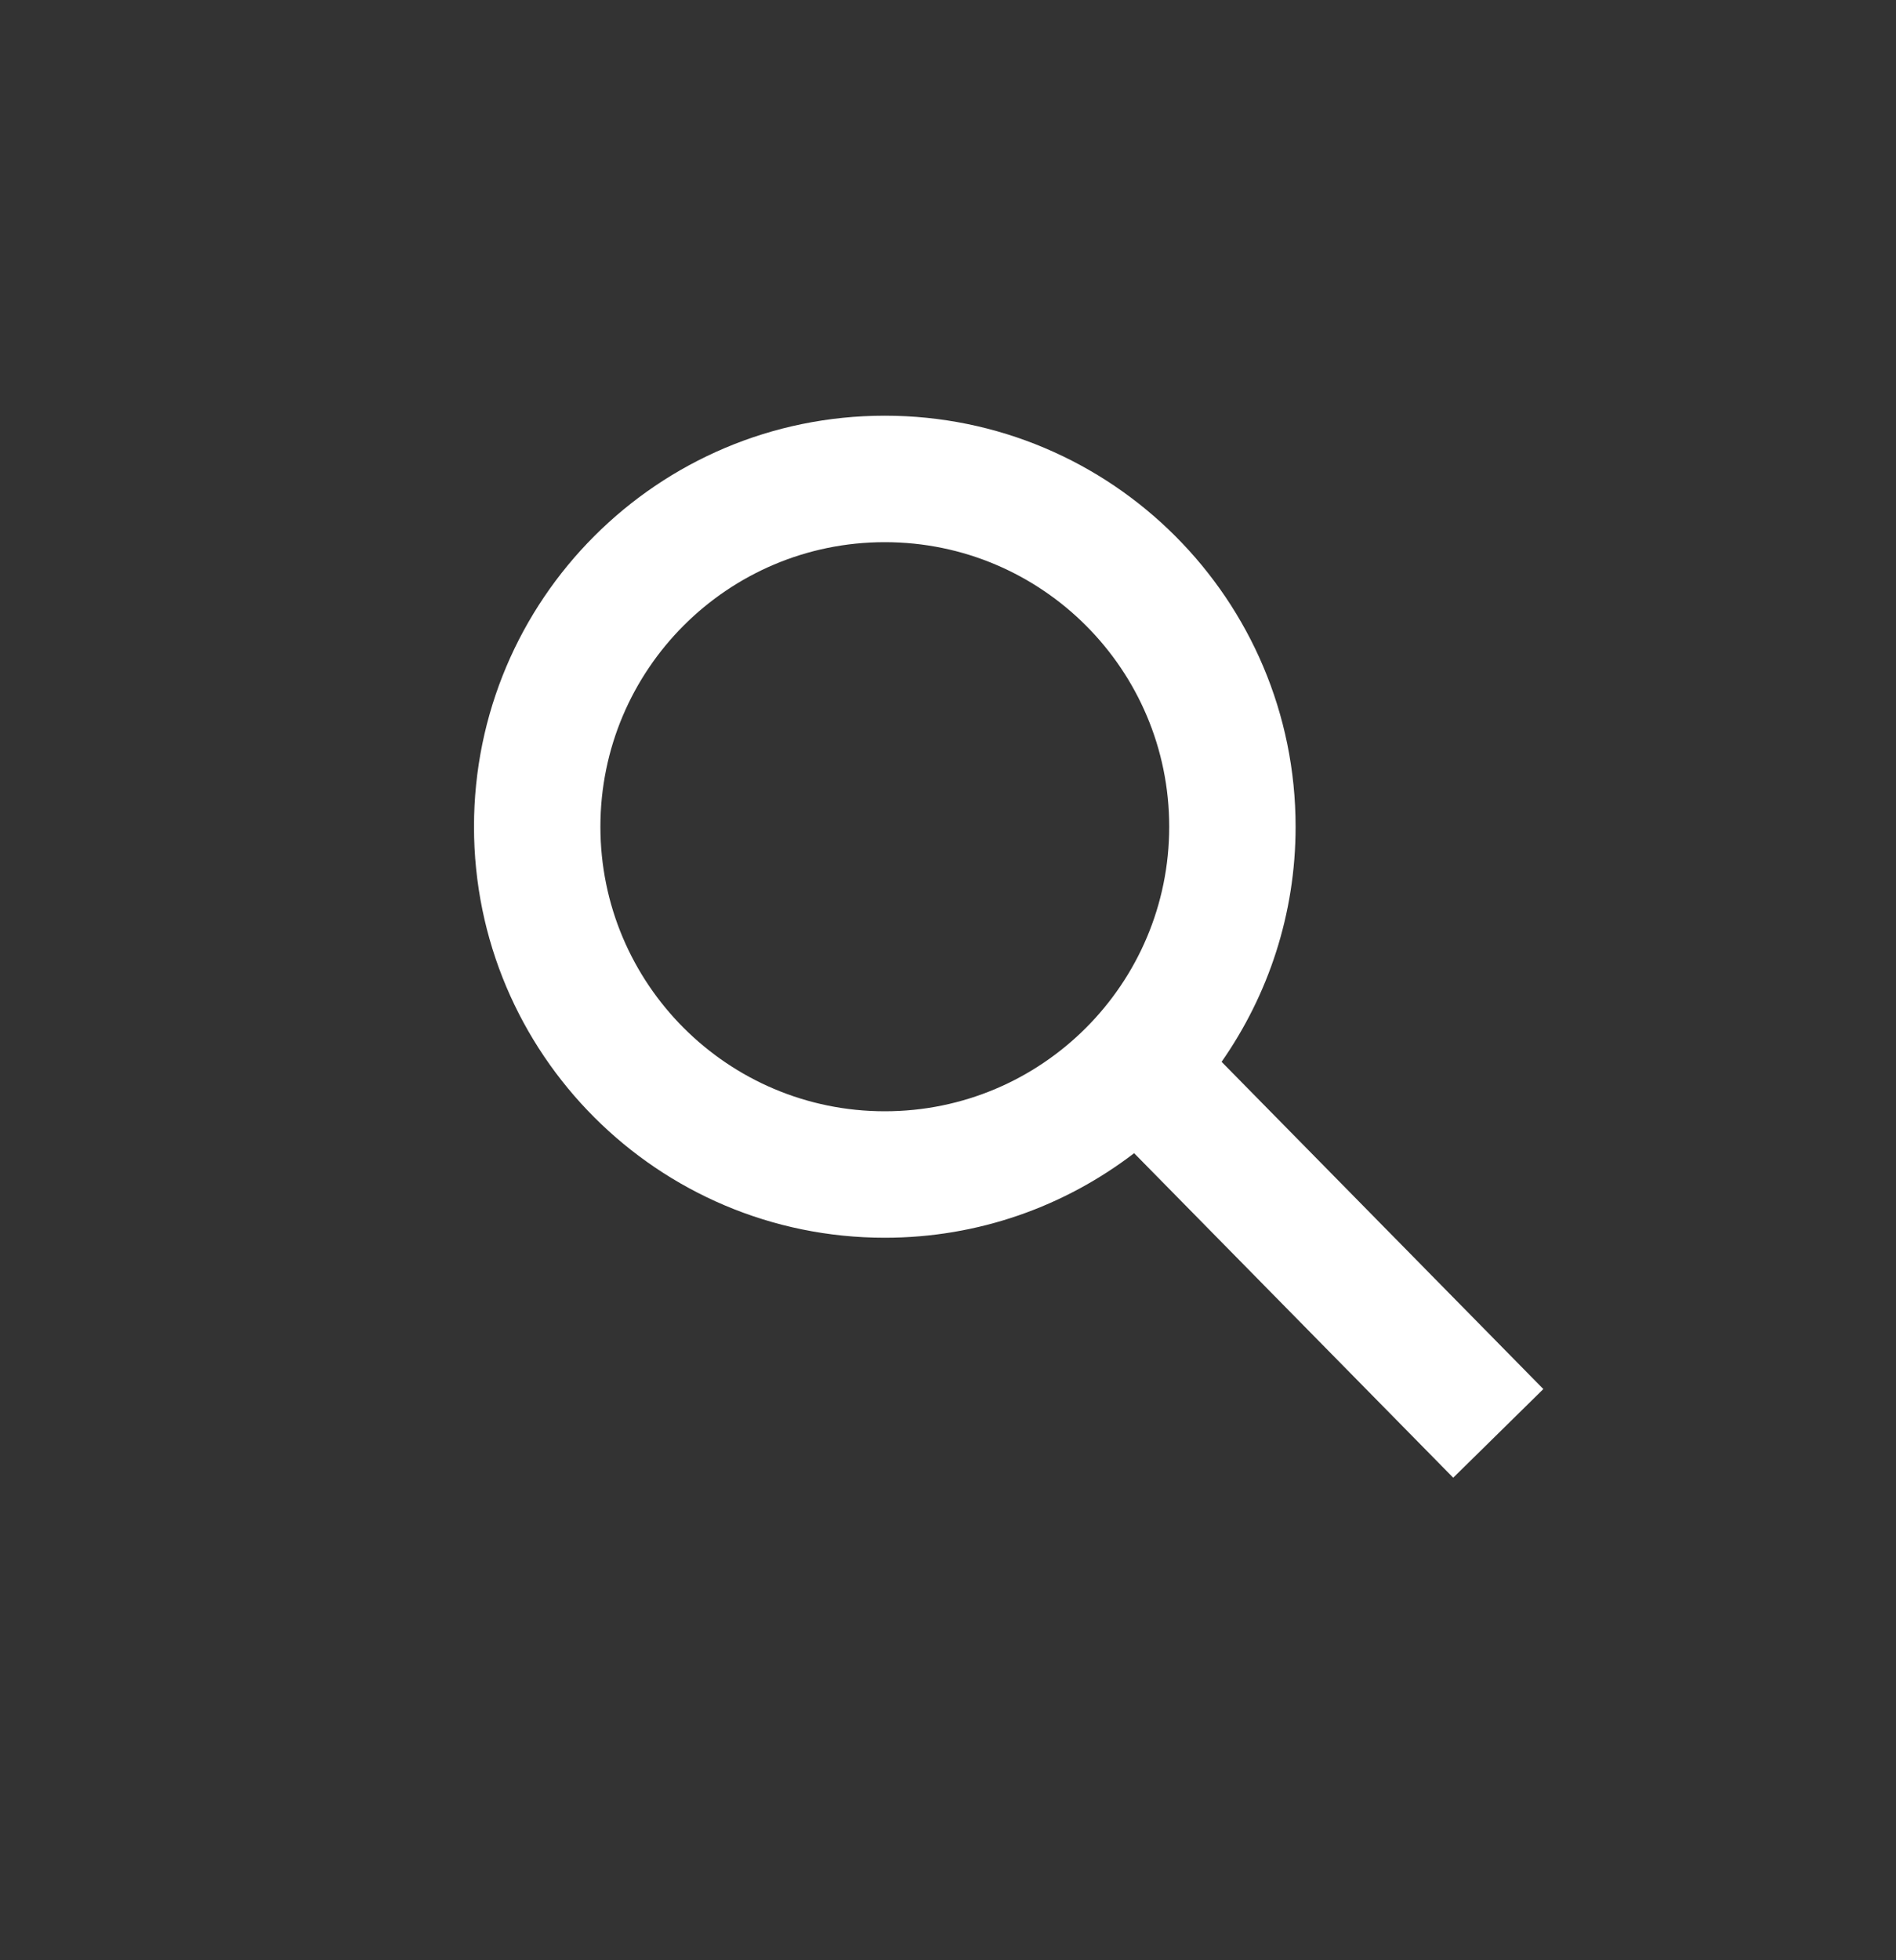
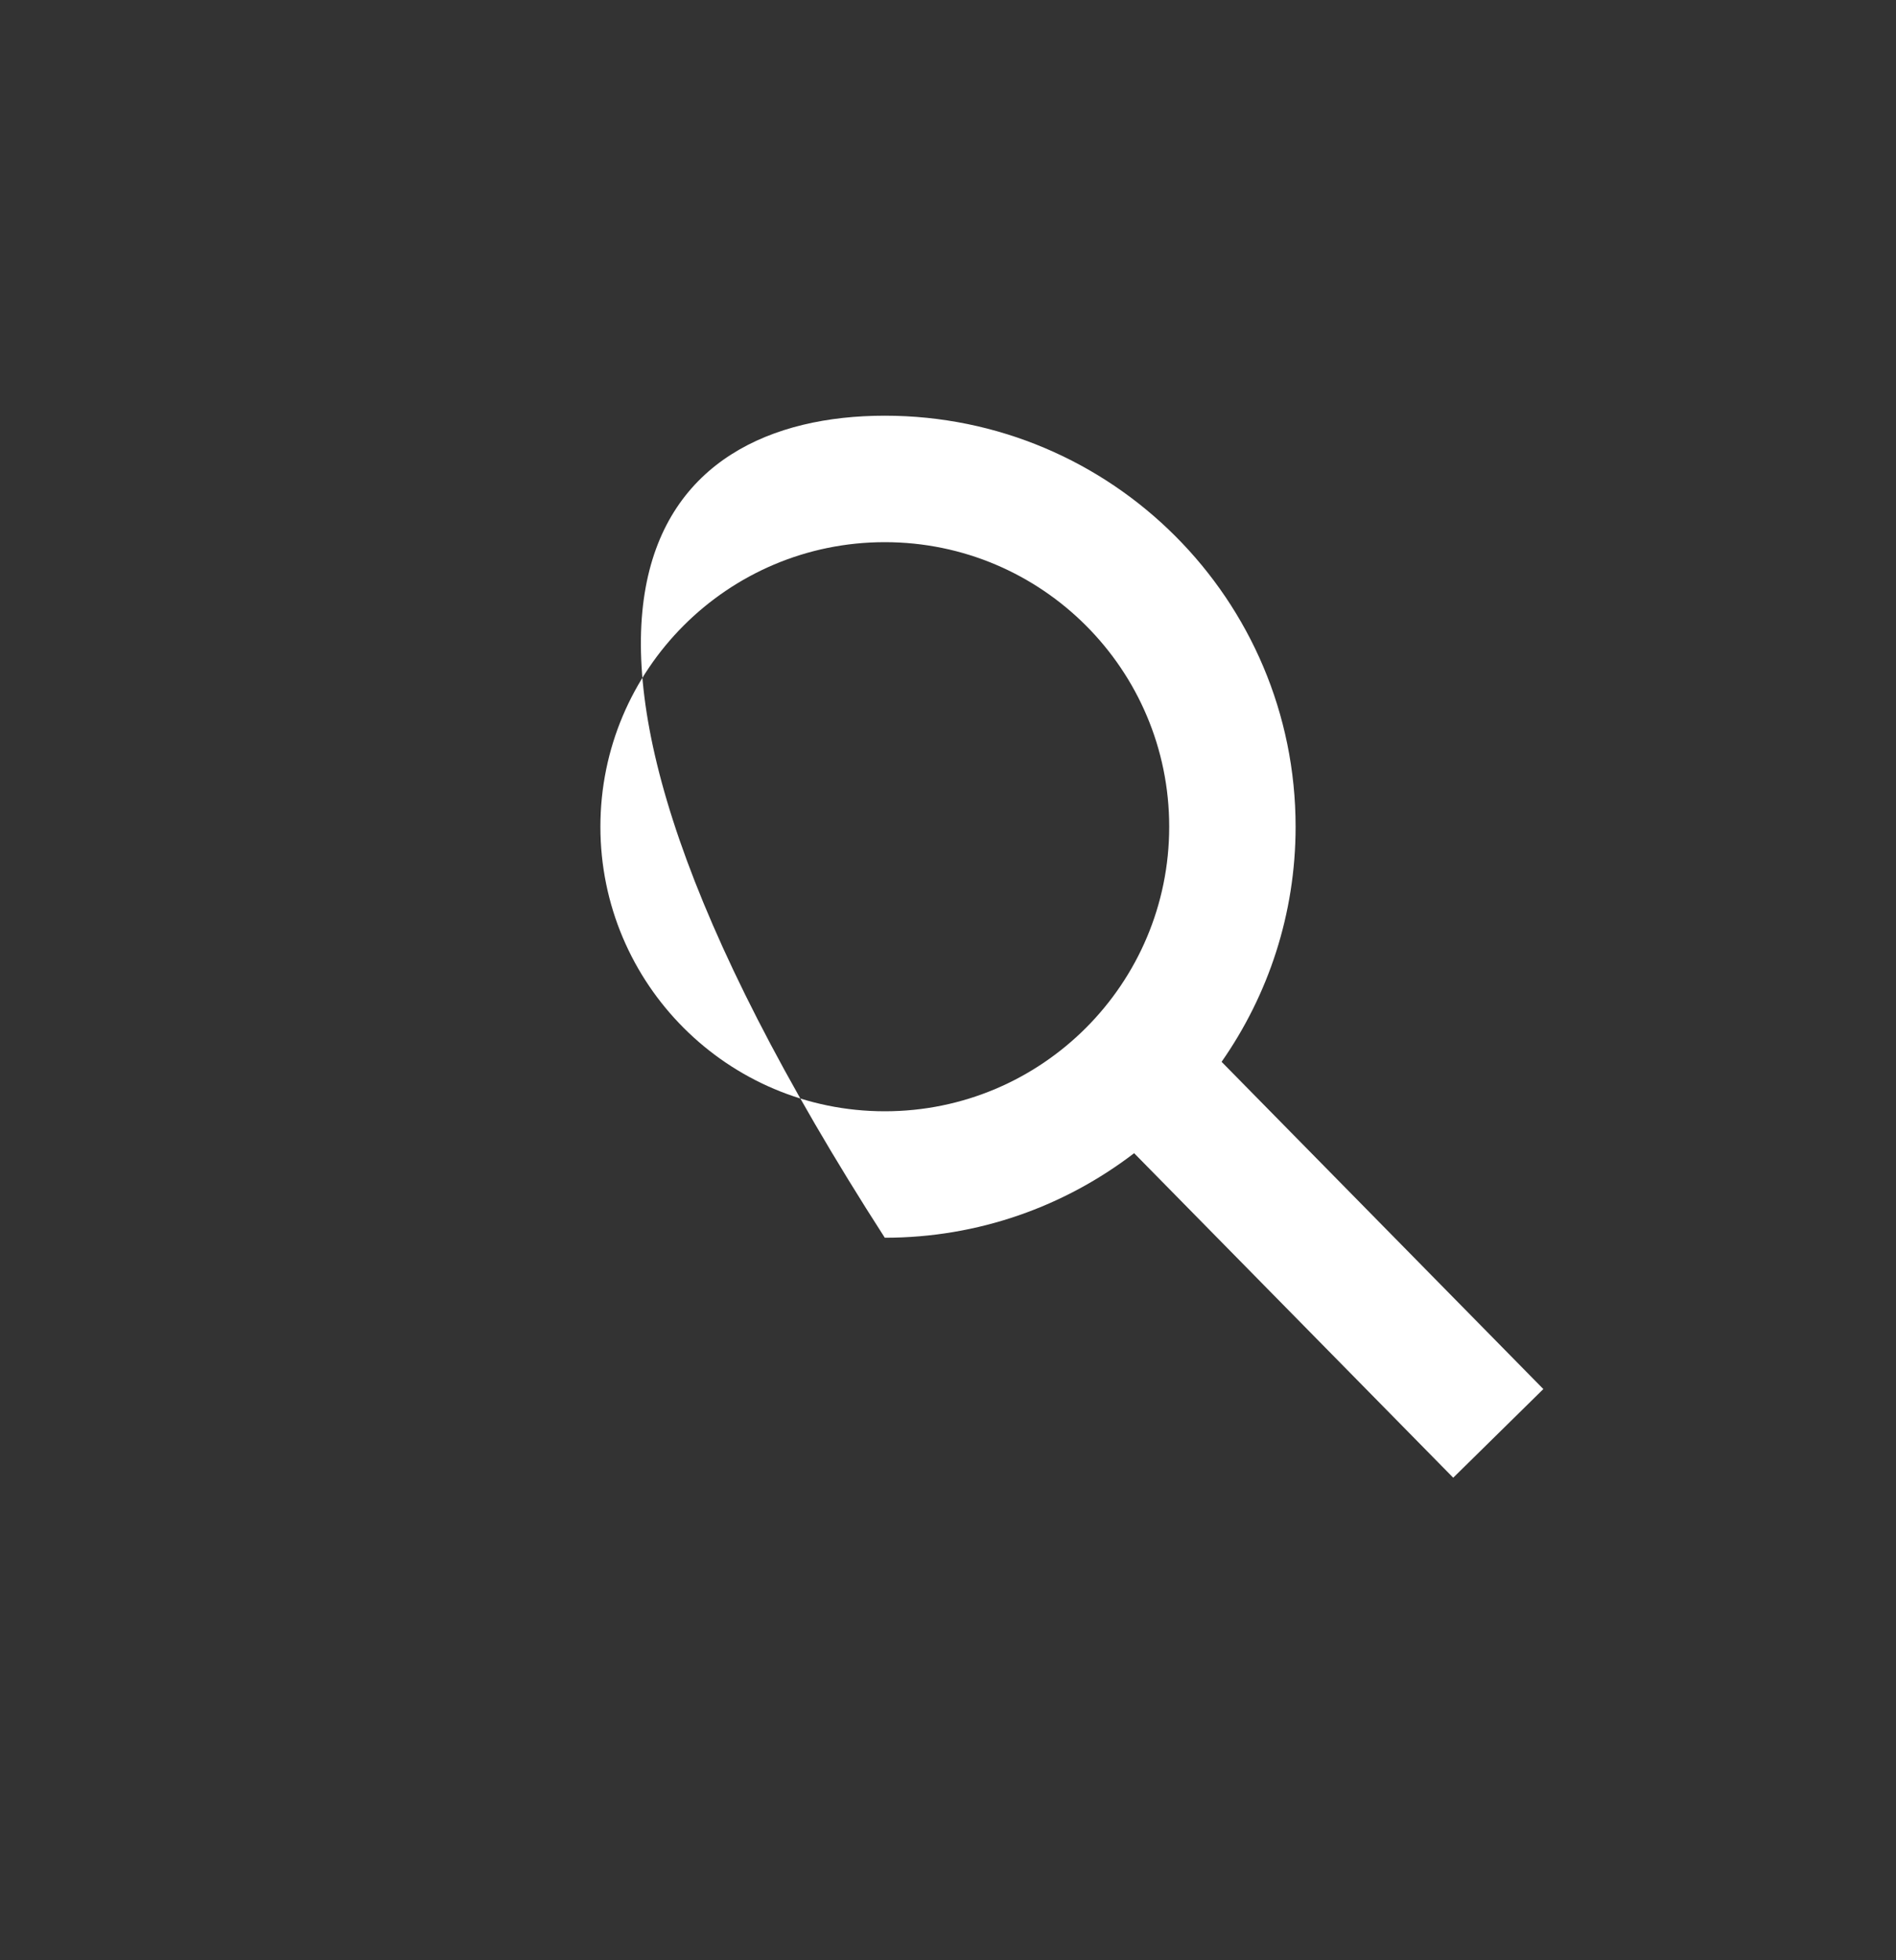
<svg xmlns="http://www.w3.org/2000/svg" width="30" height="31" viewBox="0 0 30 31" fill="none">
  <rect x="0" y="0" width="30" height="31" fill="#333333" stroke="none" />
-   <path d="M14 6.574C17.59 6.574 20.5 9.484 20.5 13.074C20.5 14.457 20.066 15.738 19.329 16.792L24.42 21.967L22.994 23.369L17.945 18.237C16.851 19.075 15.484 19.574 14 19.574C10.41 19.574 7.5 16.664 7.5 13.074C7.5 9.484 10.41 6.574 14 6.574ZM14 8.574C11.515 8.574 9.5 10.589 9.5 13.074C9.5 15.559 11.515 17.574 14 17.574C16.485 17.574 18.5 15.559 18.5 13.074C18.5 10.589 16.485 8.574 14 8.574Z" fill="white" />
+   <path d="M14 6.574C17.59 6.574 20.5 9.484 20.5 13.074C20.5 14.457 20.066 15.738 19.329 16.792L24.42 21.967L22.994 23.369L17.945 18.237C16.851 19.075 15.484 19.574 14 19.574C7.5 9.484 10.41 6.574 14 6.574ZM14 8.574C11.515 8.574 9.5 10.589 9.5 13.074C9.5 15.559 11.515 17.574 14 17.574C16.485 17.574 18.5 15.559 18.5 13.074C18.5 10.589 16.485 8.574 14 8.574Z" fill="white" />
</svg>